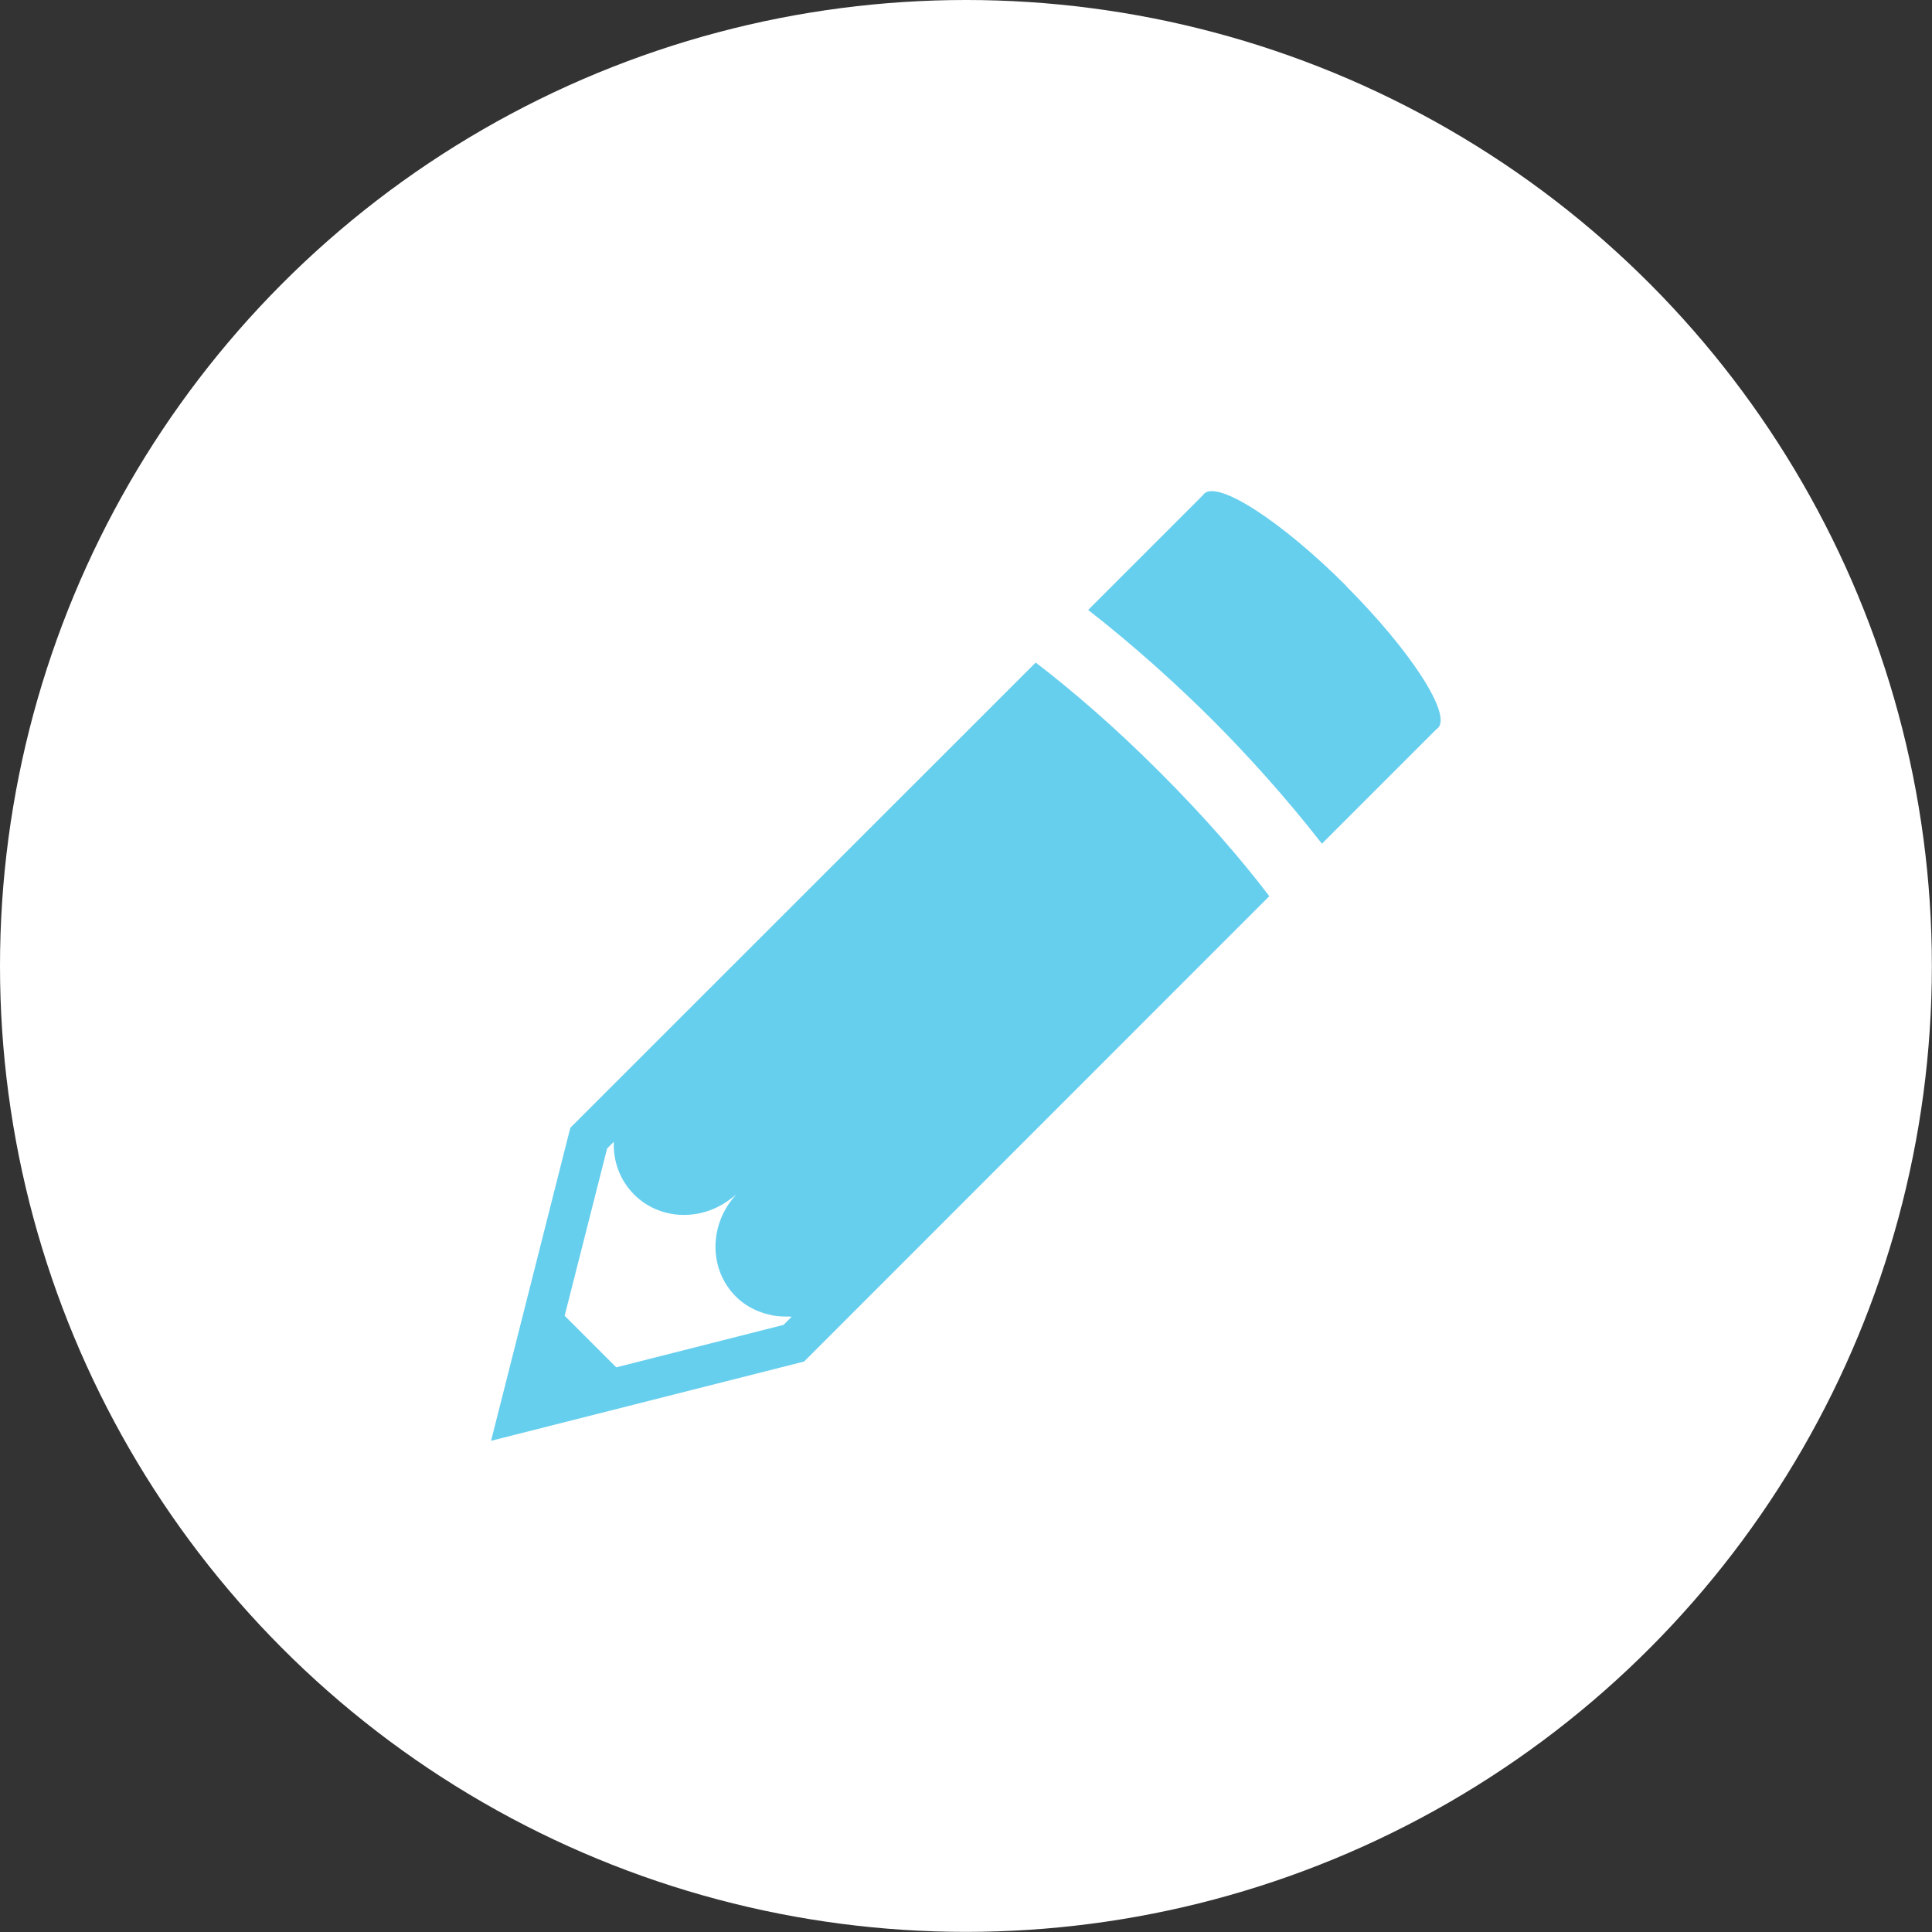
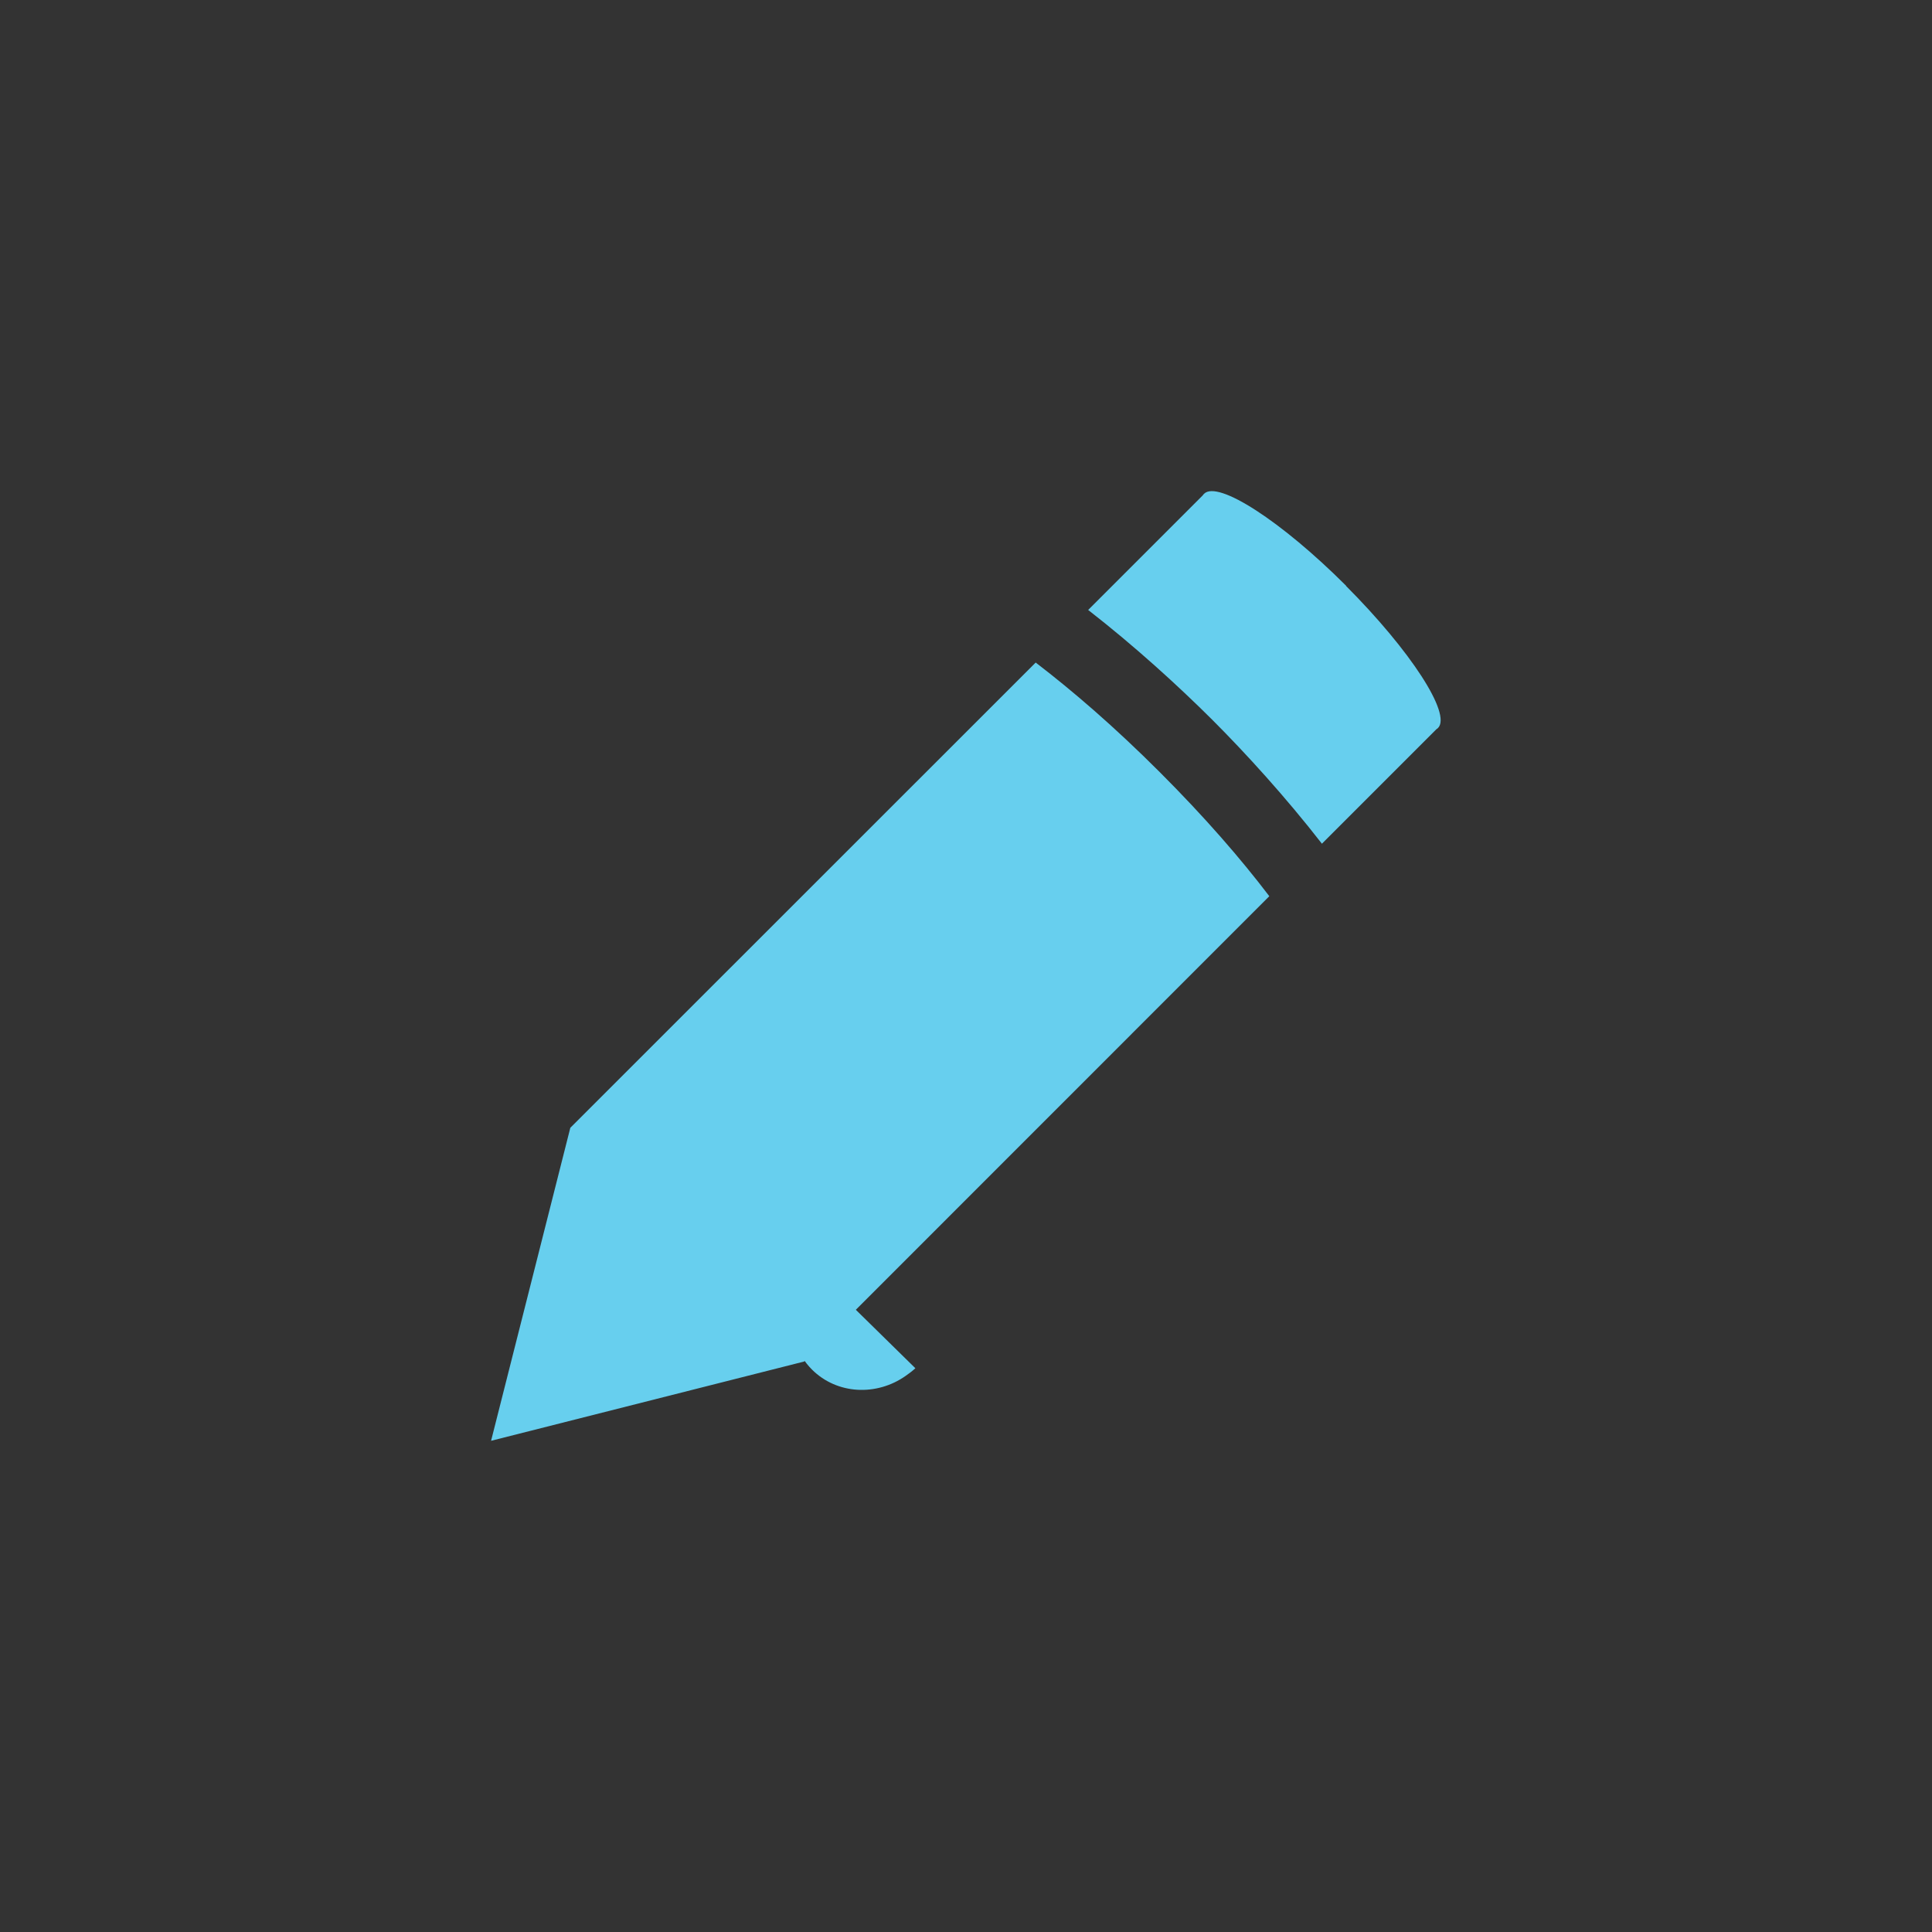
<svg xmlns="http://www.w3.org/2000/svg" id="_レイヤー_2" data-name="レイヤー 2" viewBox="0 0 150.17 150.17">
  <rect x="0" y="0" width="150.17" height="150.17" fill="#333333" stroke="none" />
  <defs>
    <style>
      .cls-1 {
        fill: #67cfee;
      }

      .cls-1, .cls-2 {
        stroke-width: 0px;
      }

      .cls-2 {
        fill: #fff;
      }
    </style>
  </defs>
  <g id="_トップ" data-name="トップ">
    <g>
-       <circle class="cls-2" cx="75.08" cy="75.08" r="75.08" />
      <g>
        <path class="cls-1" d="M104.63,45.53c-5.02-5.02-9.97-8.22-11.04-7.15-.04.04-.07.07-.1.12l-7.9,7.9-.99.99s0,0,0,0l-.02.02c3.6,2.8,6.97,5.87,9.64,8.53,2.66,2.66,5.73,6.04,8.53,9.64l8.9-8.9s.09-.06.12-.09c1.08-1.08-2.13-6.02-7.15-11.05Z" />
-         <path class="cls-1" d="M80.5,51.5l-36.17,36.16-6.16,24.33,24.33-6.16,36.16-36.17c-2.21-2.91-5.02-6.15-8.52-9.65-3.5-3.5-6.75-6.3-9.65-8.52ZM57.31,92.76c-2.21,2.29-2.28,5.86-.11,8.02.52.52,1.12.89,1.77,1.15,0,0,0,0,.01,0,.31.13.62.21.94.28.04,0,.07.02.11.03.32.06.64.09.96.09.03,0,.05,0,.08,0,.05,0,.1,0,.16,0,.1,0,.2,0,.3.02l-.63.63-13,3.3-4.01-4.01,3.3-13,.52-.52c-.06,1.5.47,2.99,1.58,4.1,1.94,1.94,5.02,2.09,7.29.49.26-.18.51-.37.75-.59Z" />
+         <path class="cls-1" d="M80.5,51.5l-36.17,36.16-6.16,24.33,24.33-6.16,36.16-36.17c-2.21-2.91-5.02-6.15-8.52-9.65-3.5-3.5-6.75-6.3-9.65-8.52ZM57.31,92.76c-2.21,2.29-2.28,5.86-.11,8.02.52.52,1.12.89,1.77,1.15,0,0,0,0,.01,0,.31.13.62.21.94.28.04,0,.07.02.11.03.32.06.64.09.96.09.03,0,.05,0,.08,0,.05,0,.1,0,.16,0,.1,0,.2,0,.3.02c-.06,1.5.47,2.99,1.58,4.1,1.94,1.94,5.02,2.09,7.29.49.26-.18.51-.37.75-.59Z" />
      </g>
    </g>
  </g>
</svg>